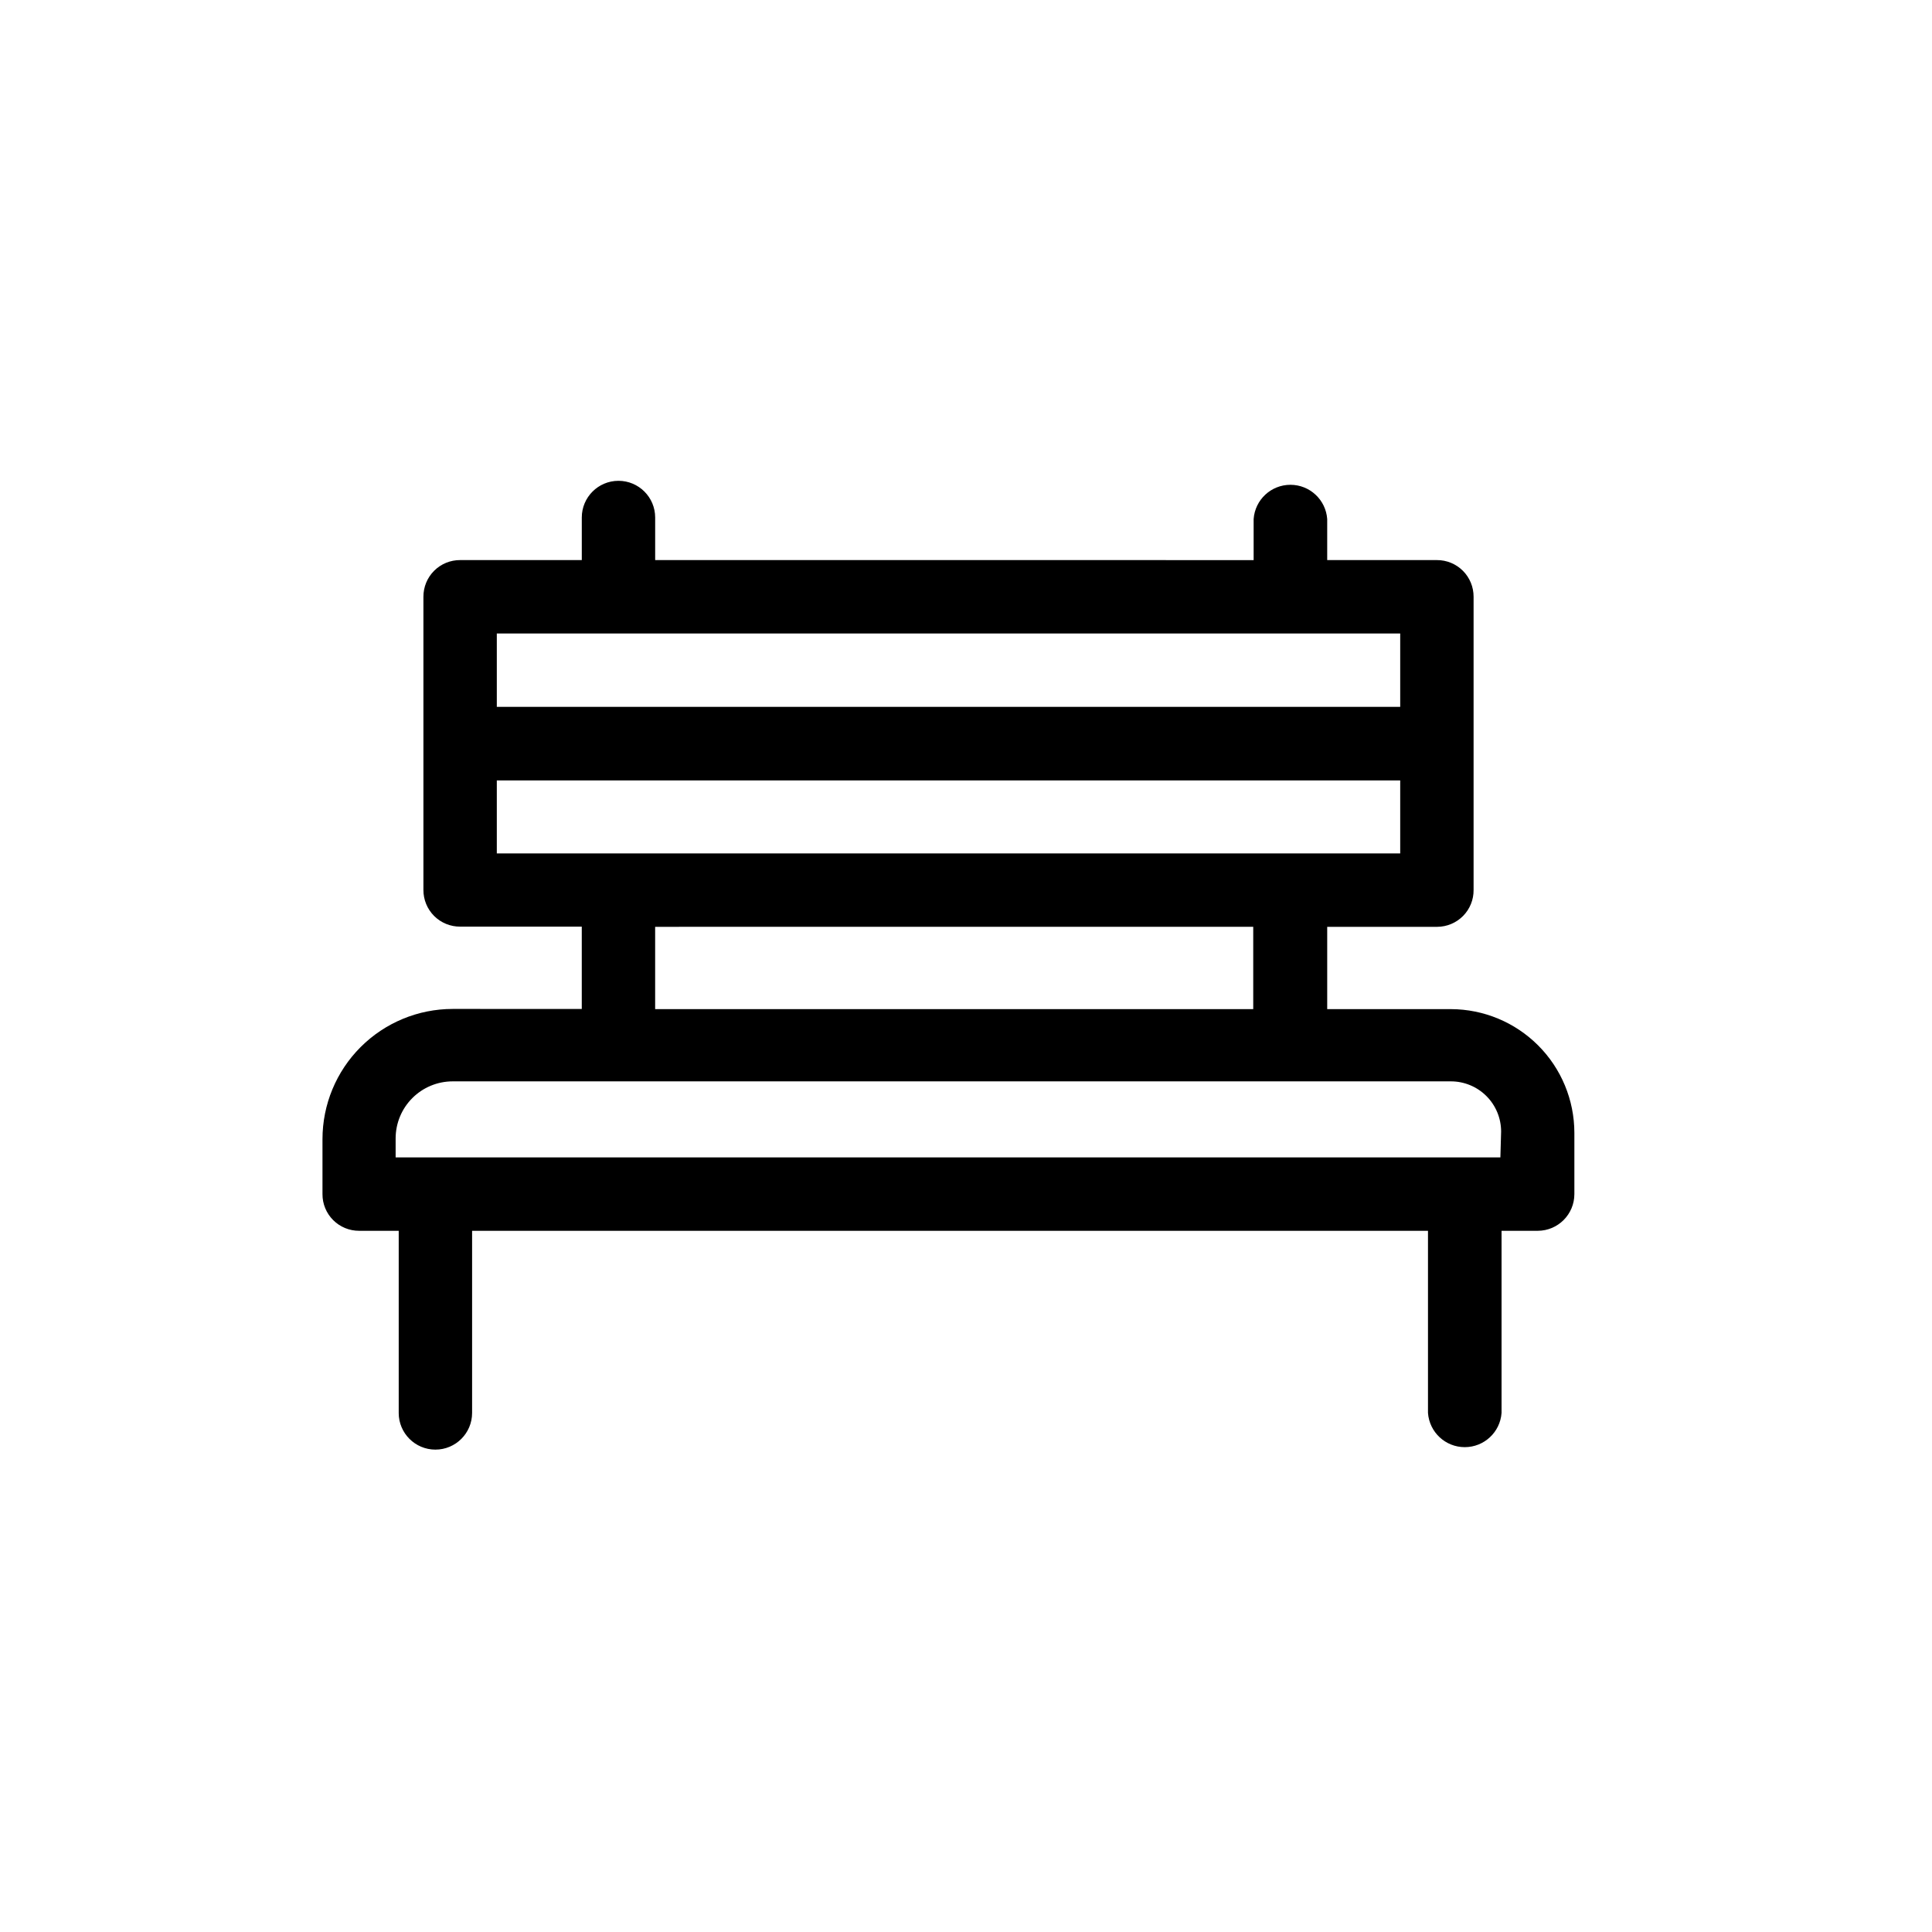
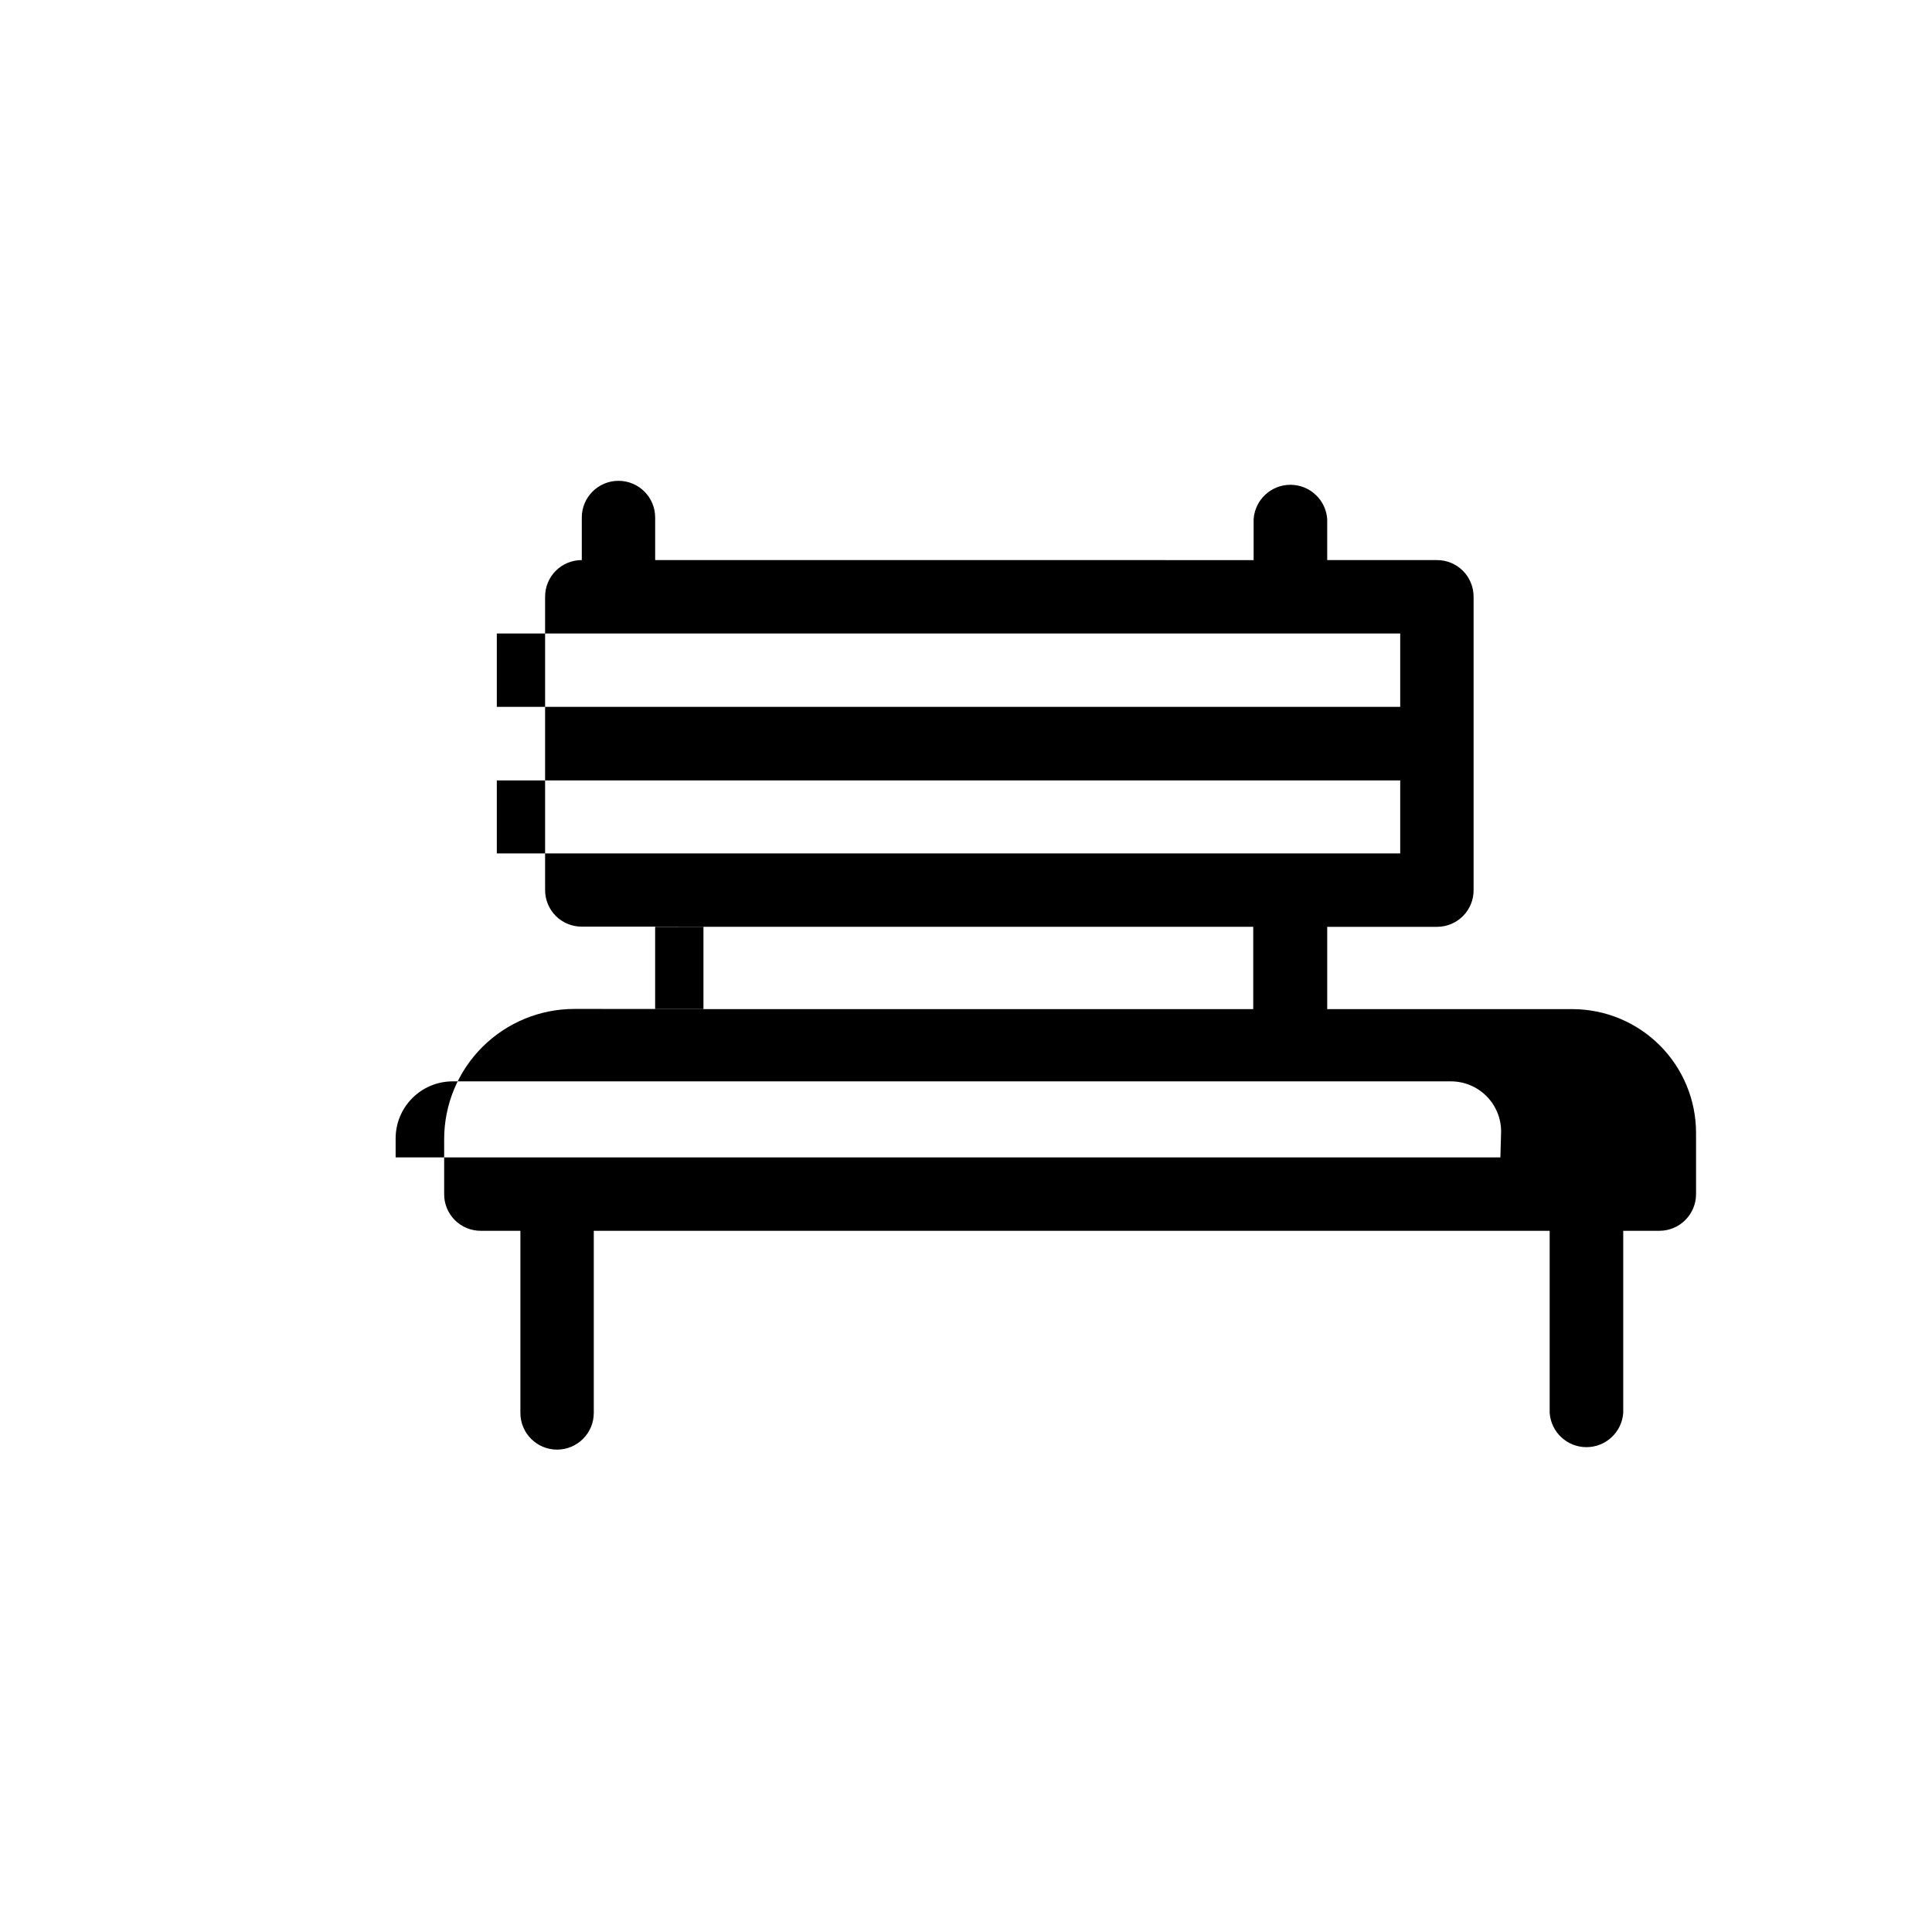
<svg xmlns="http://www.w3.org/2000/svg" fill="#000000" width="800px" height="800px" version="1.1" viewBox="144 144 512 512">
-   <path d="m528.52 411.43h-32.797v-21.812h29.172c2.574-0.016 5.035-1.055 6.84-2.887 1.809-1.836 2.809-4.312 2.781-6.887v-77.688c0.012-2.586-1.008-5.066-2.832-6.891-1.828-1.828-4.309-2.848-6.891-2.836h-29.07v-10.879c-0.367-5.113-4.625-9.074-9.75-9.074s-9.379 3.961-9.746 9.074v10.883l-158.6-0.004v-11.285c0-5.367-4.352-9.723-9.723-9.723s-9.723 4.356-9.723 9.723v11.285h-32.246c-2.582-0.012-5.062 1.008-6.891 2.836-1.824 1.824-2.844 4.305-2.832 6.891v77.688c-0.012 2.582 1.008 5.062 2.832 6.891 1.828 1.824 4.309 2.844 6.891 2.832h32.242v21.816l-34.207-0.004c-9.152 0-17.93 3.637-24.402 10.109-6.473 6.473-10.105 15.25-10.105 24.402v14.562c-0.016 2.582 1.004 5.062 2.832 6.891 1.824 1.824 4.305 2.844 6.891 2.832h10.48v48.266h-0.004c0 5.367 4.356 9.723 9.727 9.723 5.367 0 9.723-4.356 9.723-9.723v-48.266h253.32v48.266c0.367 5.113 4.621 9.07 9.746 9.07s9.383-3.957 9.75-9.07v-48.266h9.621c5.352-0.027 9.676-4.375 9.676-9.723v-16.273c-0.016-8.672-3.461-16.988-9.59-23.125-6.129-6.137-14.438-9.598-23.109-9.625zm-252.86-99.551h239.41v19.445h-239.41zm0 58.289v-19.344h239.41v19.348zm200.46 19.445v21.816h-158.5v-21.812zm65.496 61.113h-292.77v-5.039 0.004c0-4.012 1.594-7.856 4.426-10.688 2.836-2.836 6.68-4.43 10.688-4.43h264.55c3.527 0 6.91 1.402 9.406 3.898 2.492 2.492 3.894 5.875 3.894 9.402z" />
+   <path d="m528.52 411.43h-32.797v-21.812h29.172c2.574-0.016 5.035-1.055 6.84-2.887 1.809-1.836 2.809-4.312 2.781-6.887v-77.688c0.012-2.586-1.008-5.066-2.832-6.891-1.828-1.828-4.309-2.848-6.891-2.836h-29.07v-10.879c-0.367-5.113-4.625-9.074-9.75-9.074s-9.379 3.961-9.746 9.074v10.883l-158.6-0.004v-11.285c0-5.367-4.352-9.723-9.723-9.723s-9.723 4.356-9.723 9.723v11.285c-2.582-0.012-5.062 1.008-6.891 2.836-1.824 1.824-2.844 4.305-2.832 6.891v77.688c-0.012 2.582 1.008 5.062 2.832 6.891 1.828 1.824 4.309 2.844 6.891 2.832h32.242v21.816l-34.207-0.004c-9.152 0-17.93 3.637-24.402 10.109-6.473 6.473-10.105 15.25-10.105 24.402v14.562c-0.016 2.582 1.004 5.062 2.832 6.891 1.824 1.824 4.305 2.844 6.891 2.832h10.48v48.266h-0.004c0 5.367 4.356 9.723 9.727 9.723 5.367 0 9.723-4.356 9.723-9.723v-48.266h253.32v48.266c0.367 5.113 4.621 9.07 9.746 9.07s9.383-3.957 9.75-9.07v-48.266h9.621c5.352-0.027 9.676-4.375 9.676-9.723v-16.273c-0.016-8.672-3.461-16.988-9.59-23.125-6.129-6.137-14.438-9.598-23.109-9.625zm-252.86-99.551h239.41v19.445h-239.41zm0 58.289v-19.344h239.41v19.348zm200.46 19.445v21.816h-158.5v-21.812zm65.496 61.113h-292.77v-5.039 0.004c0-4.012 1.594-7.856 4.426-10.688 2.836-2.836 6.68-4.43 10.688-4.43h264.55c3.527 0 6.91 1.402 9.406 3.898 2.492 2.492 3.894 5.875 3.894 9.402z" />
</svg>